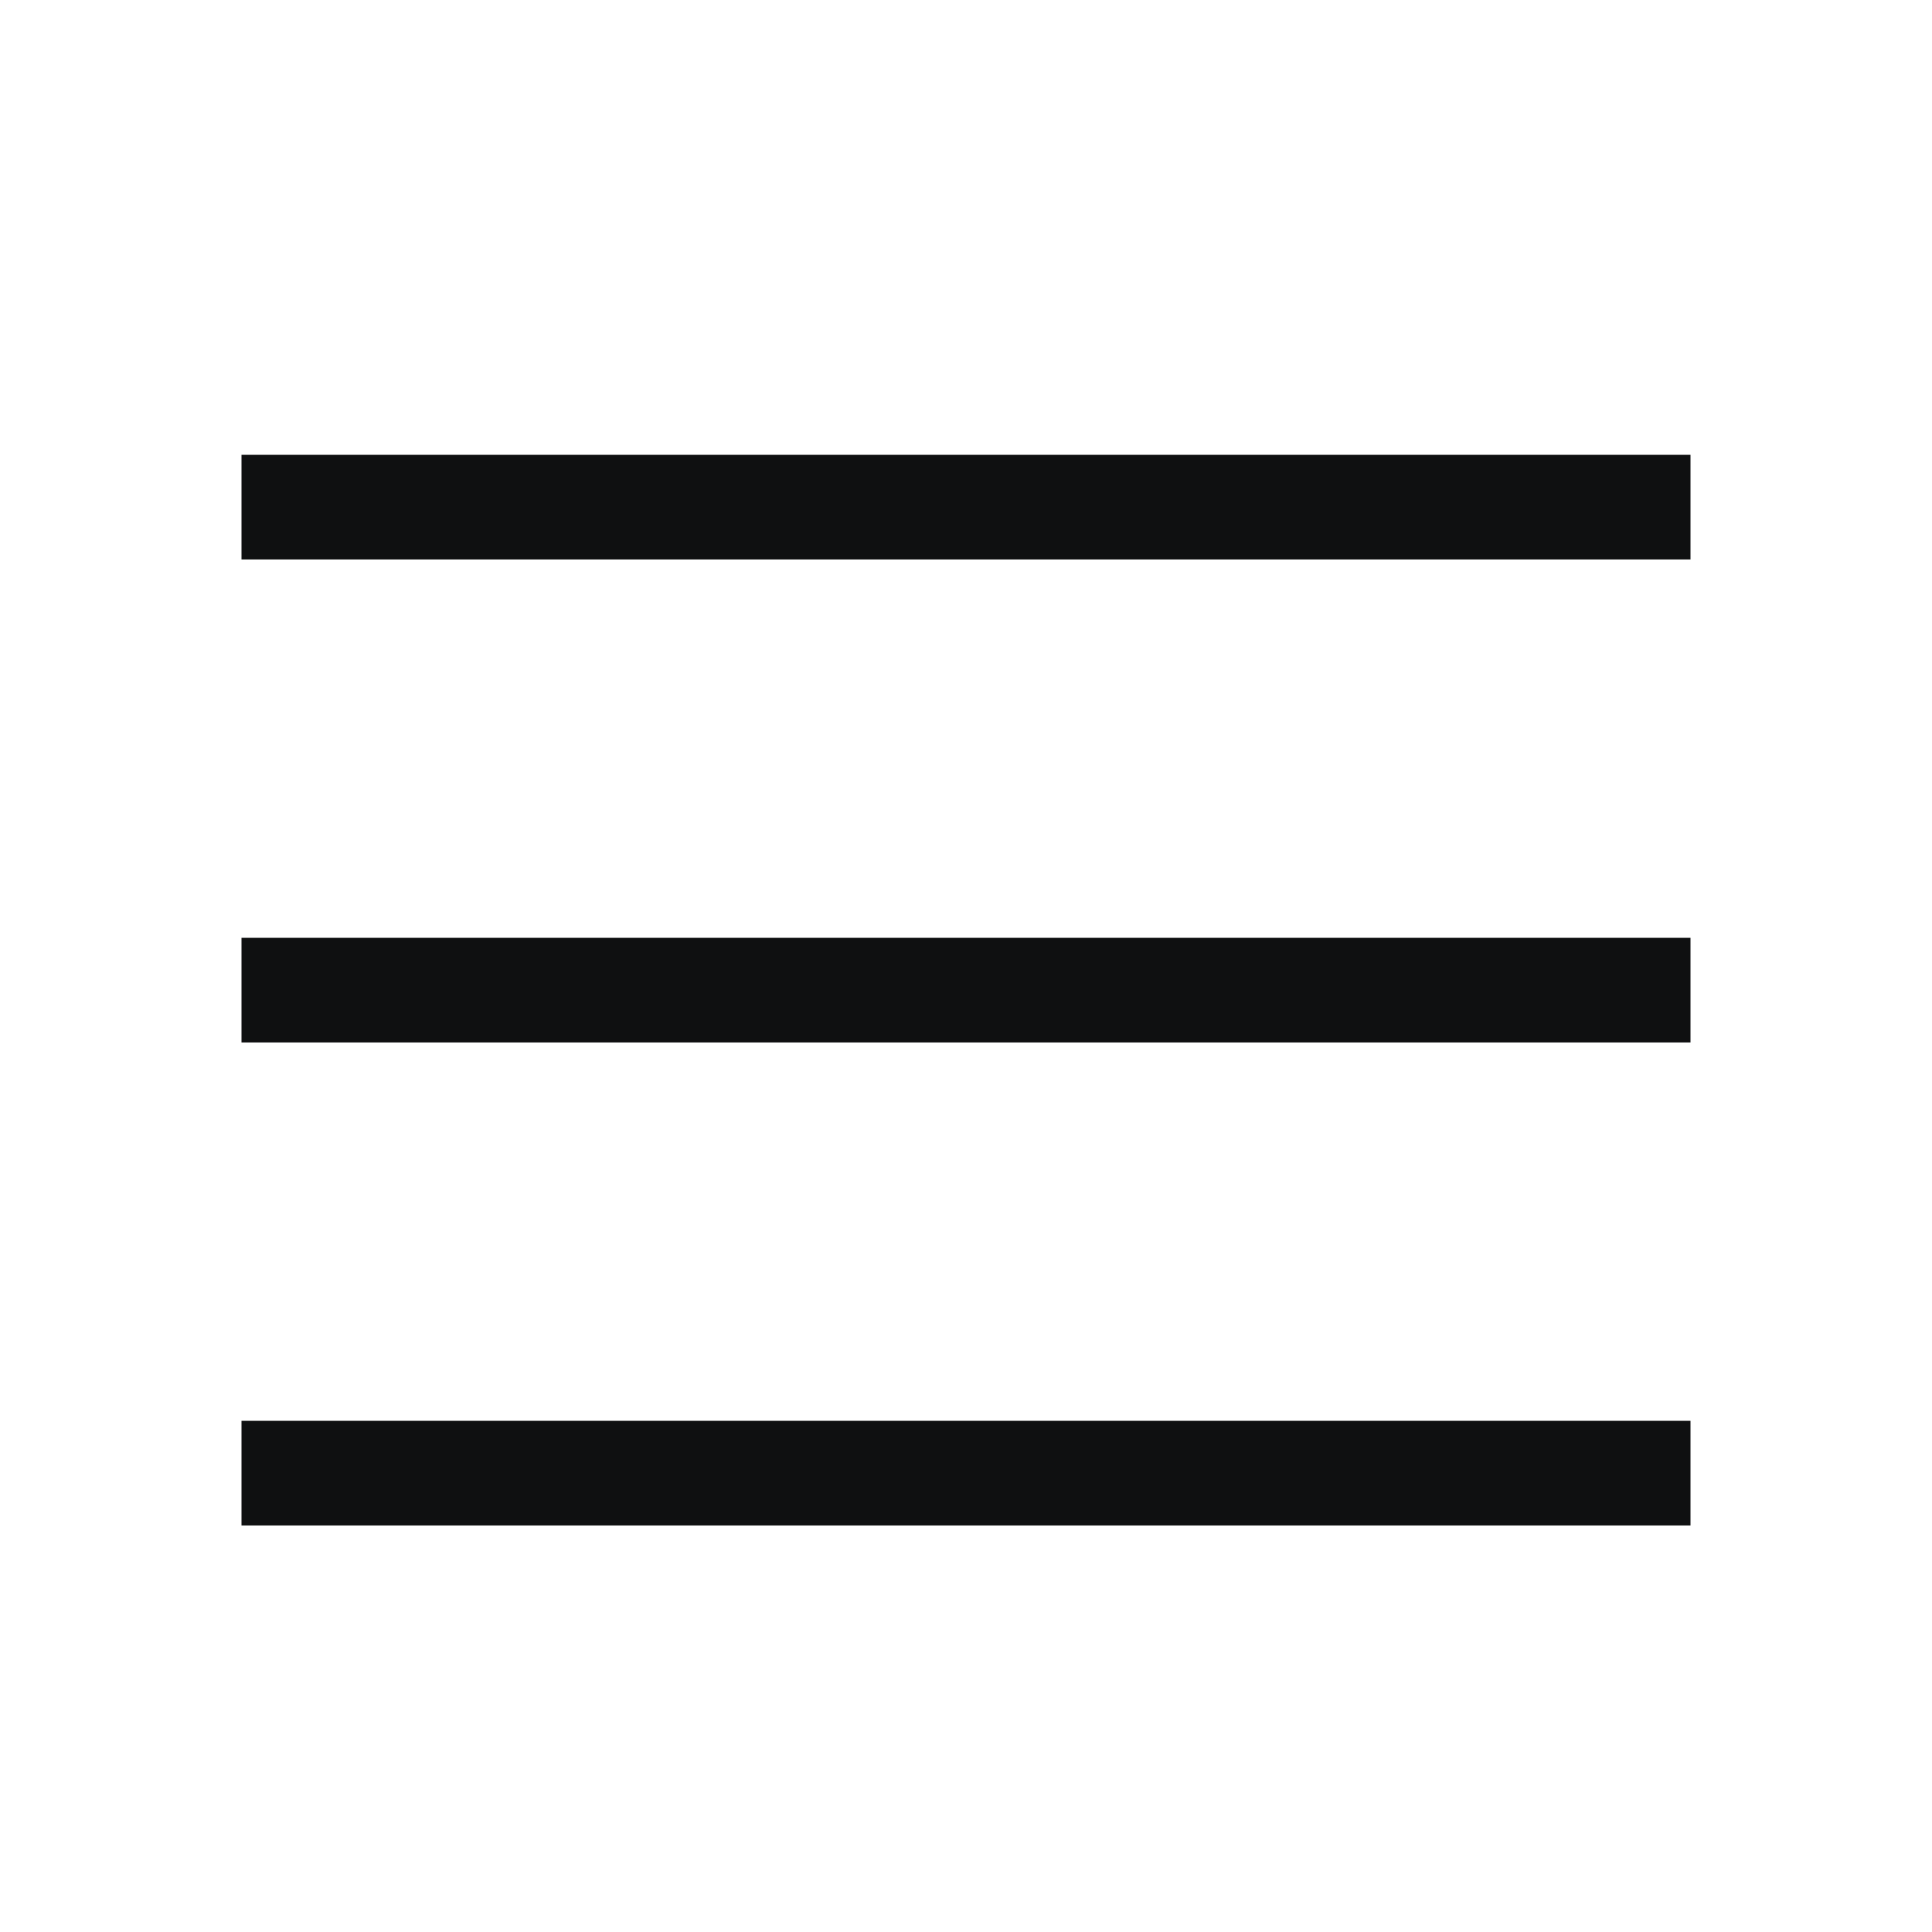
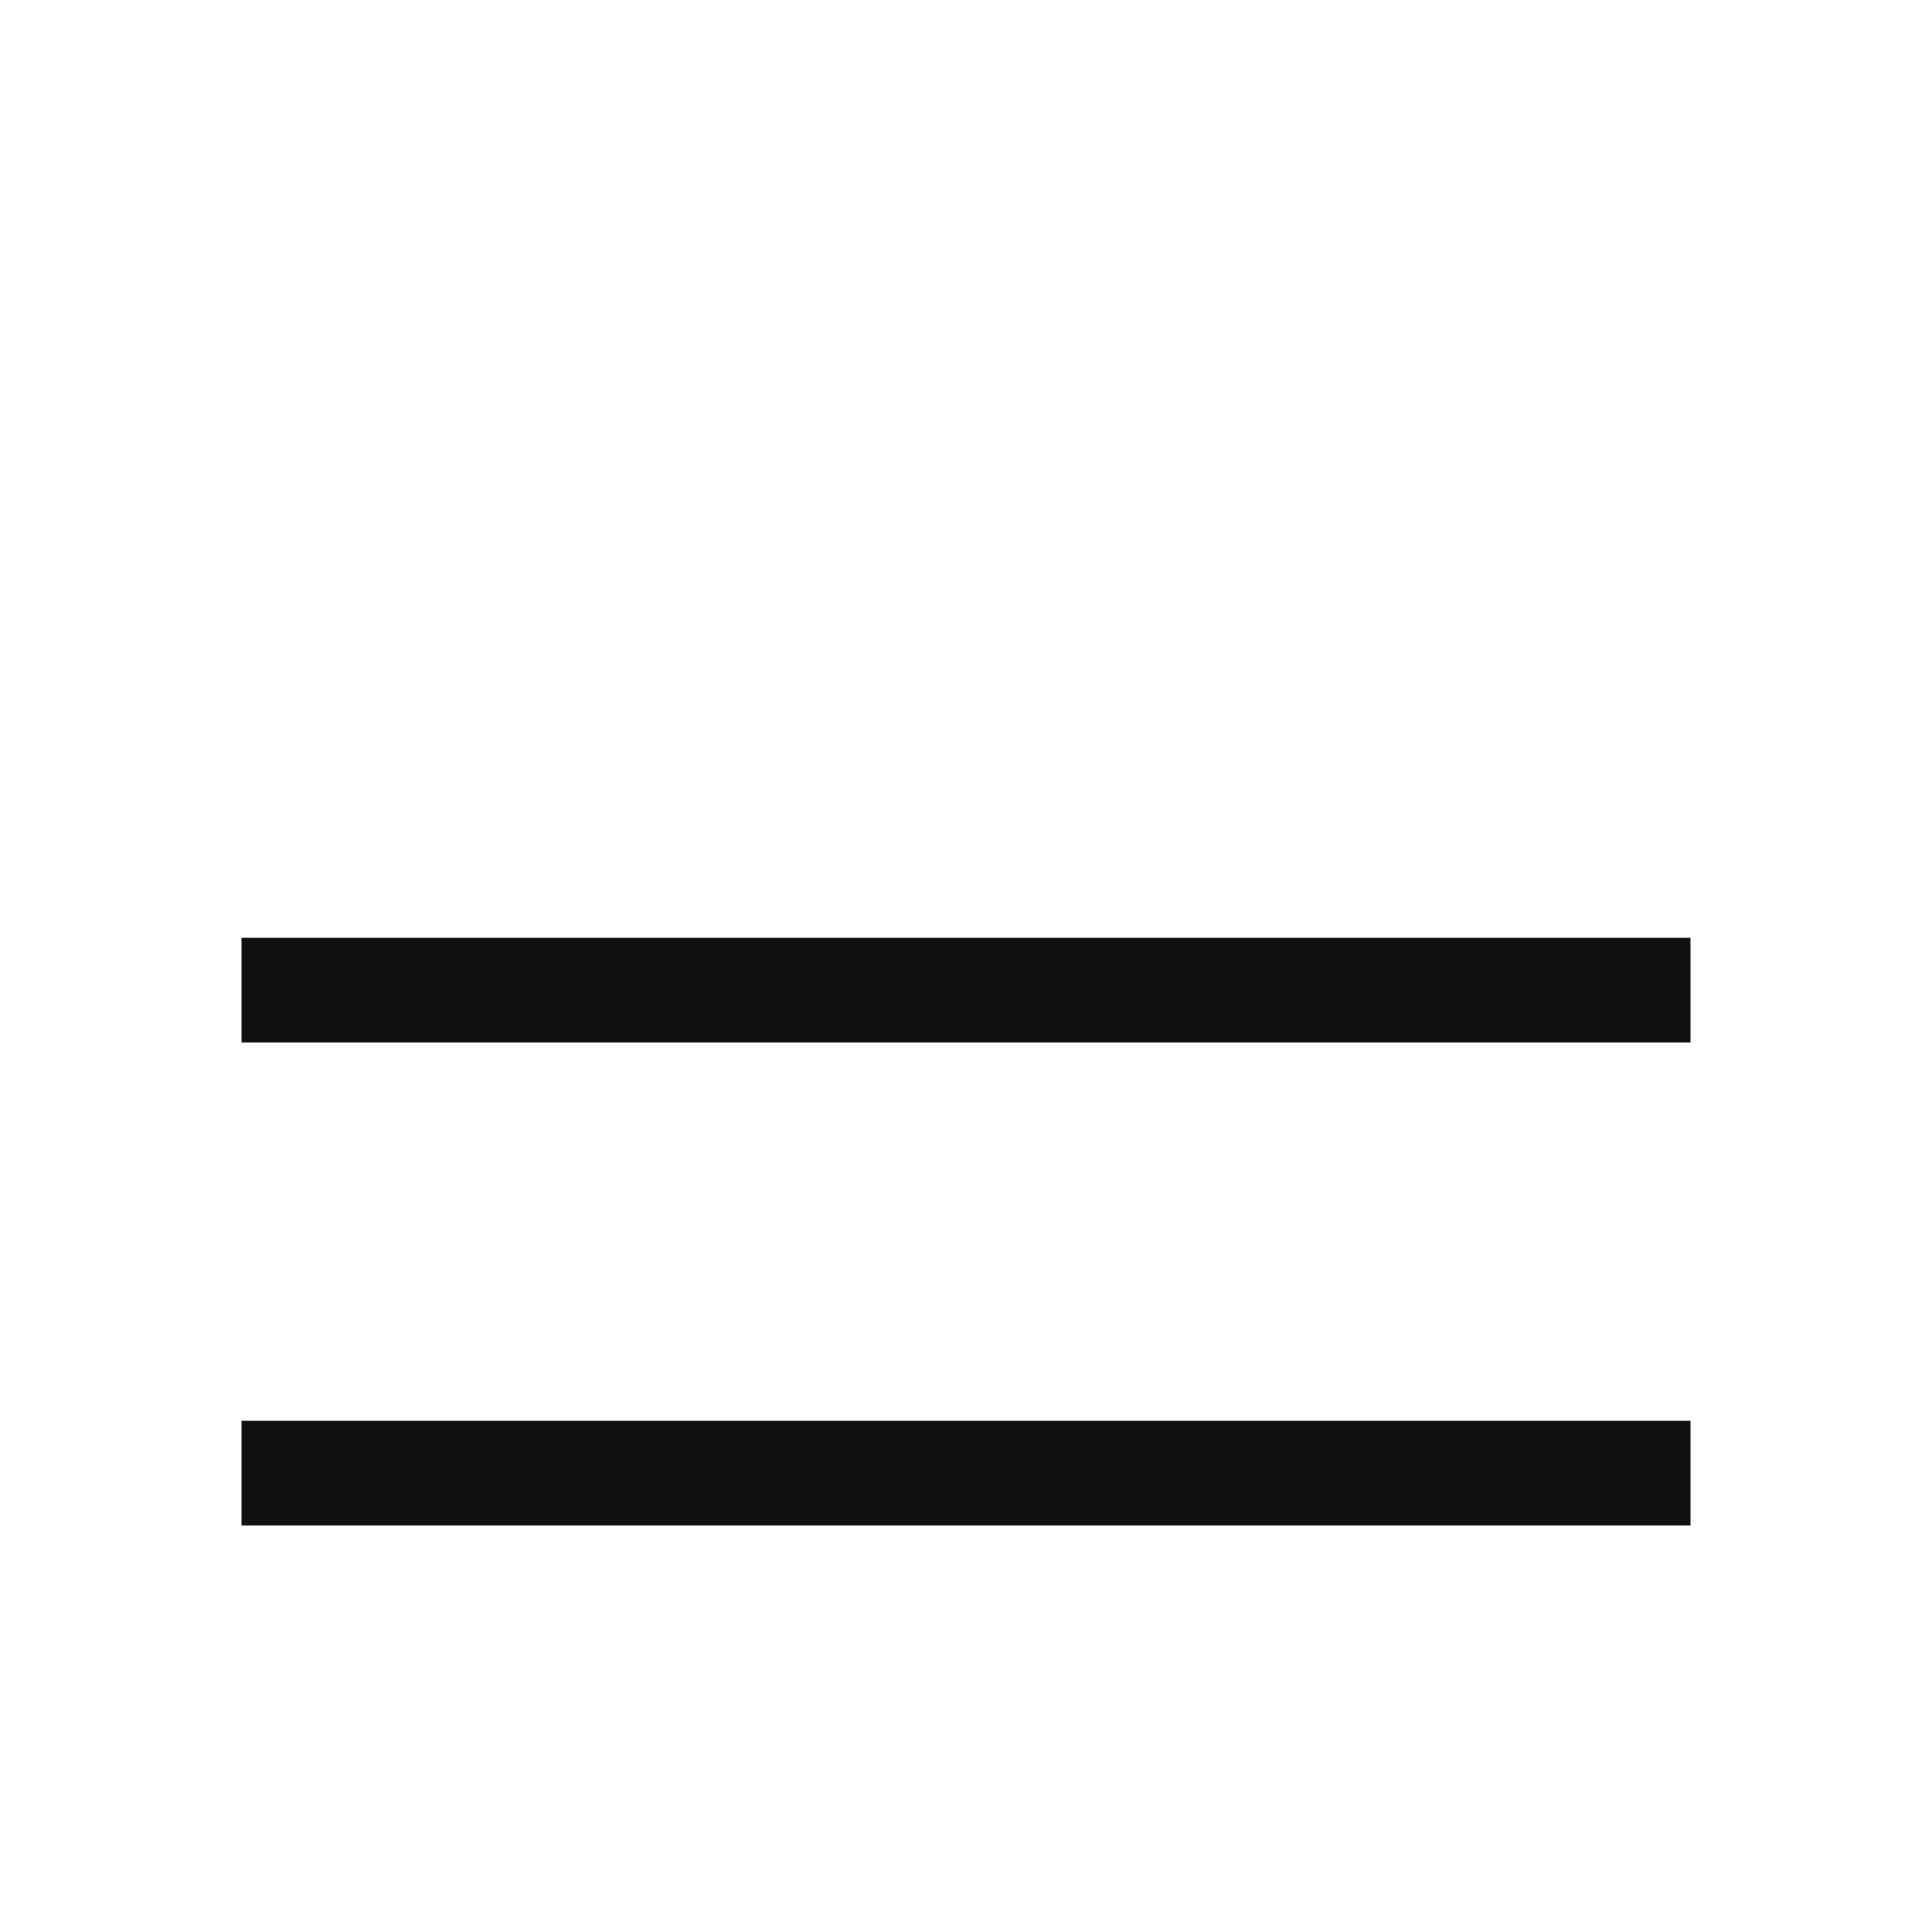
<svg xmlns="http://www.w3.org/2000/svg" width="24" height="24" viewBox="0 0 24 24" fill="none">
-   <path d="M3 6.3L21 6.3" stroke="#0F1011" stroke-width="1.3" />
  <path d="M3 12.3L21 12.3" stroke="#0F1011" stroke-width="1.3" />
  <path d="M3 18.3L21 18.3" stroke="#0F1011" stroke-width="1.3" />
</svg>